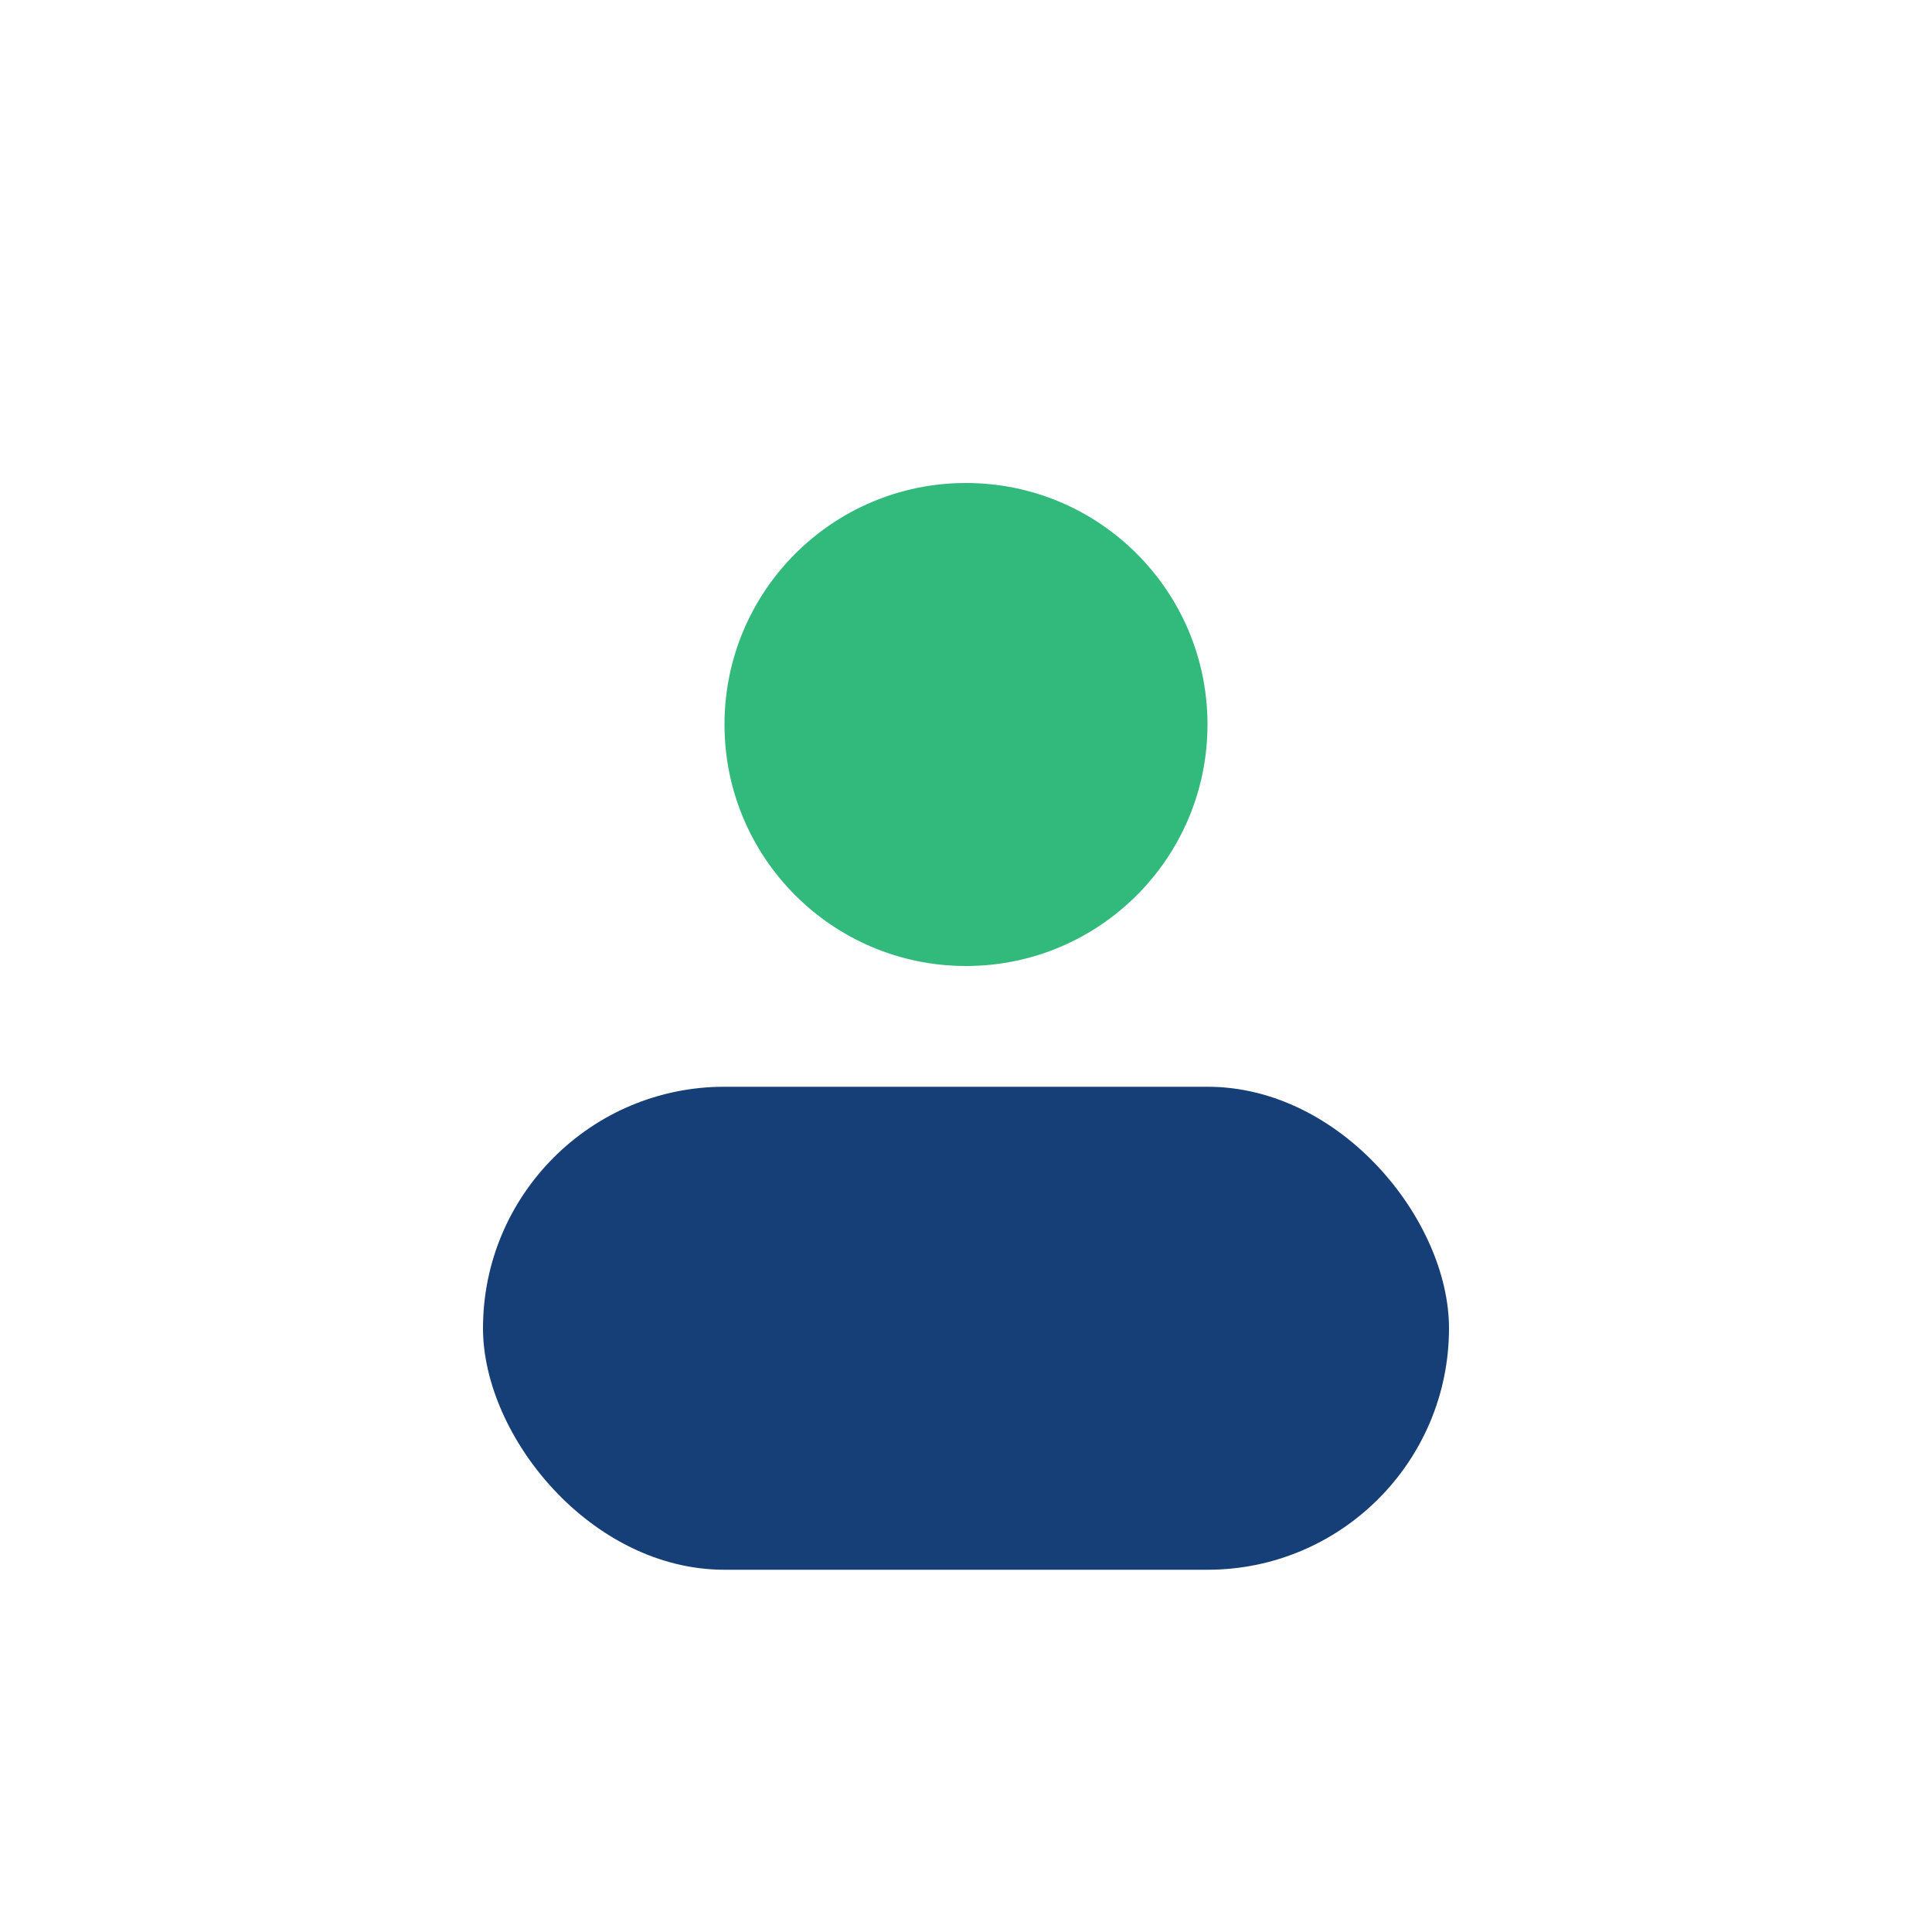
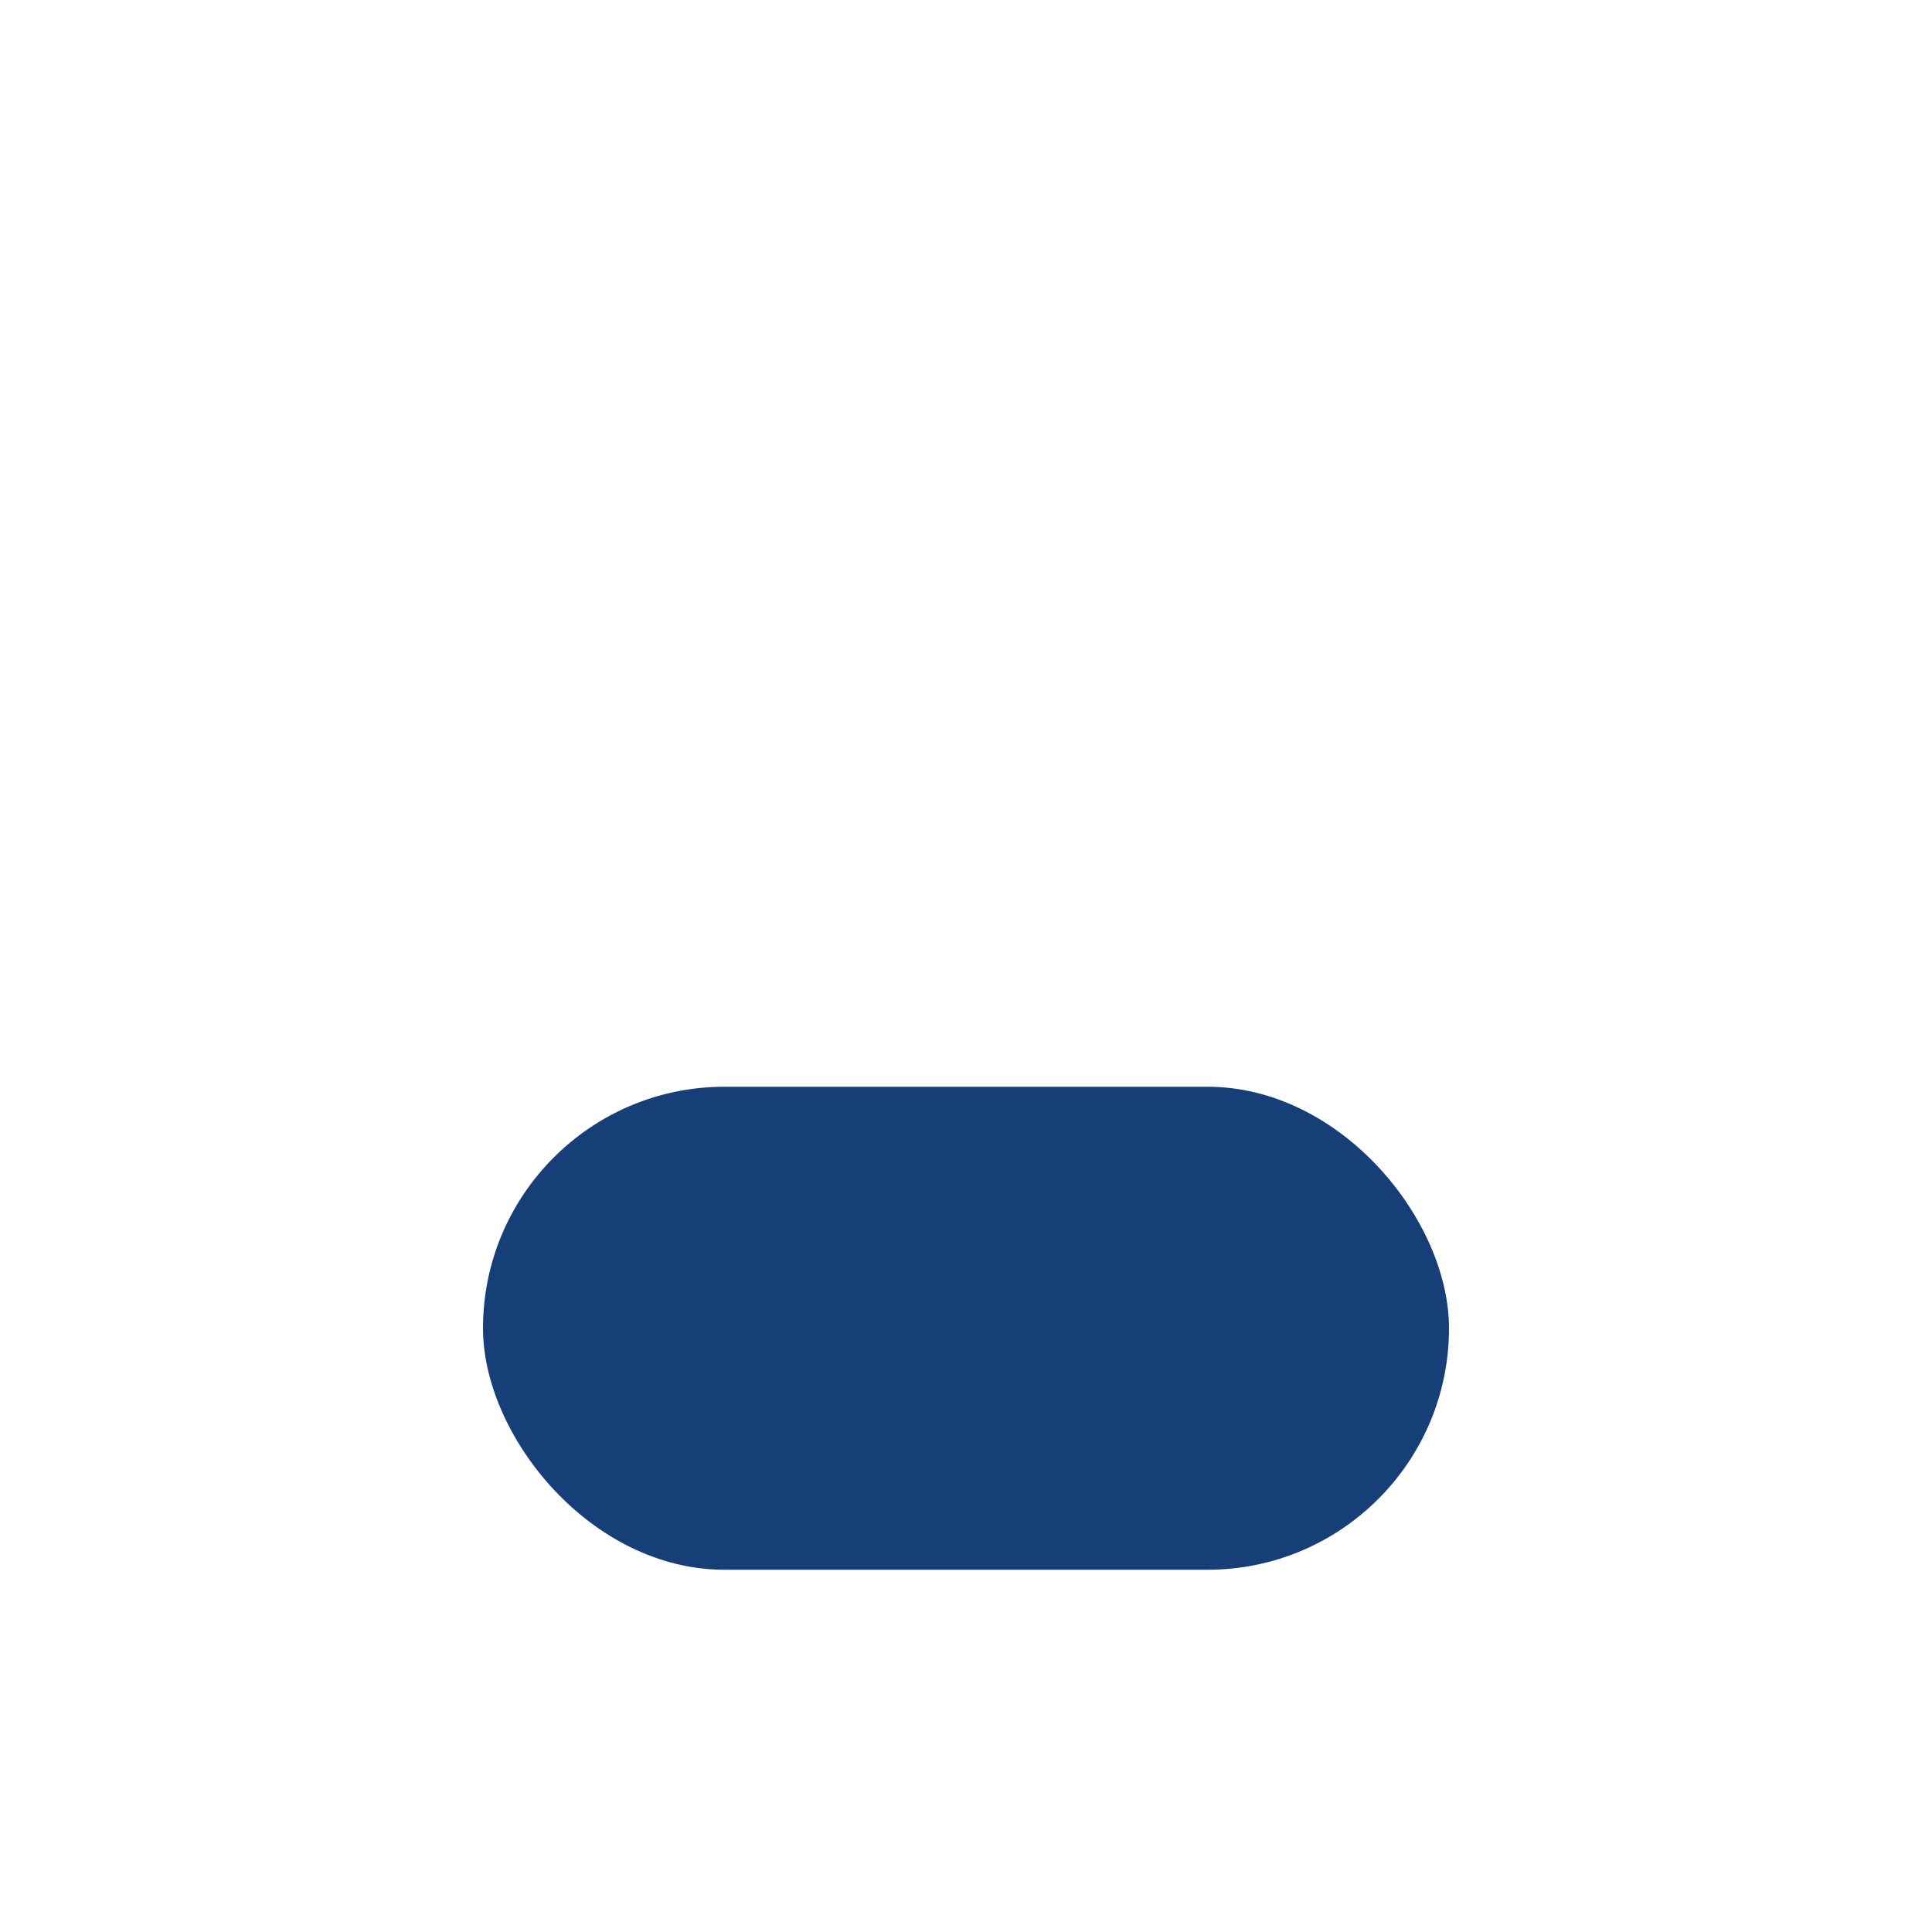
<svg xmlns="http://www.w3.org/2000/svg" width="32" height="32" viewBox="0 0 32 32">
-   <circle cx="16" cy="12" r="4" fill="#32BA7C" />
  <rect x="8" y="18" width="16" height="8" rx="4" fill="#163F77" />
</svg>